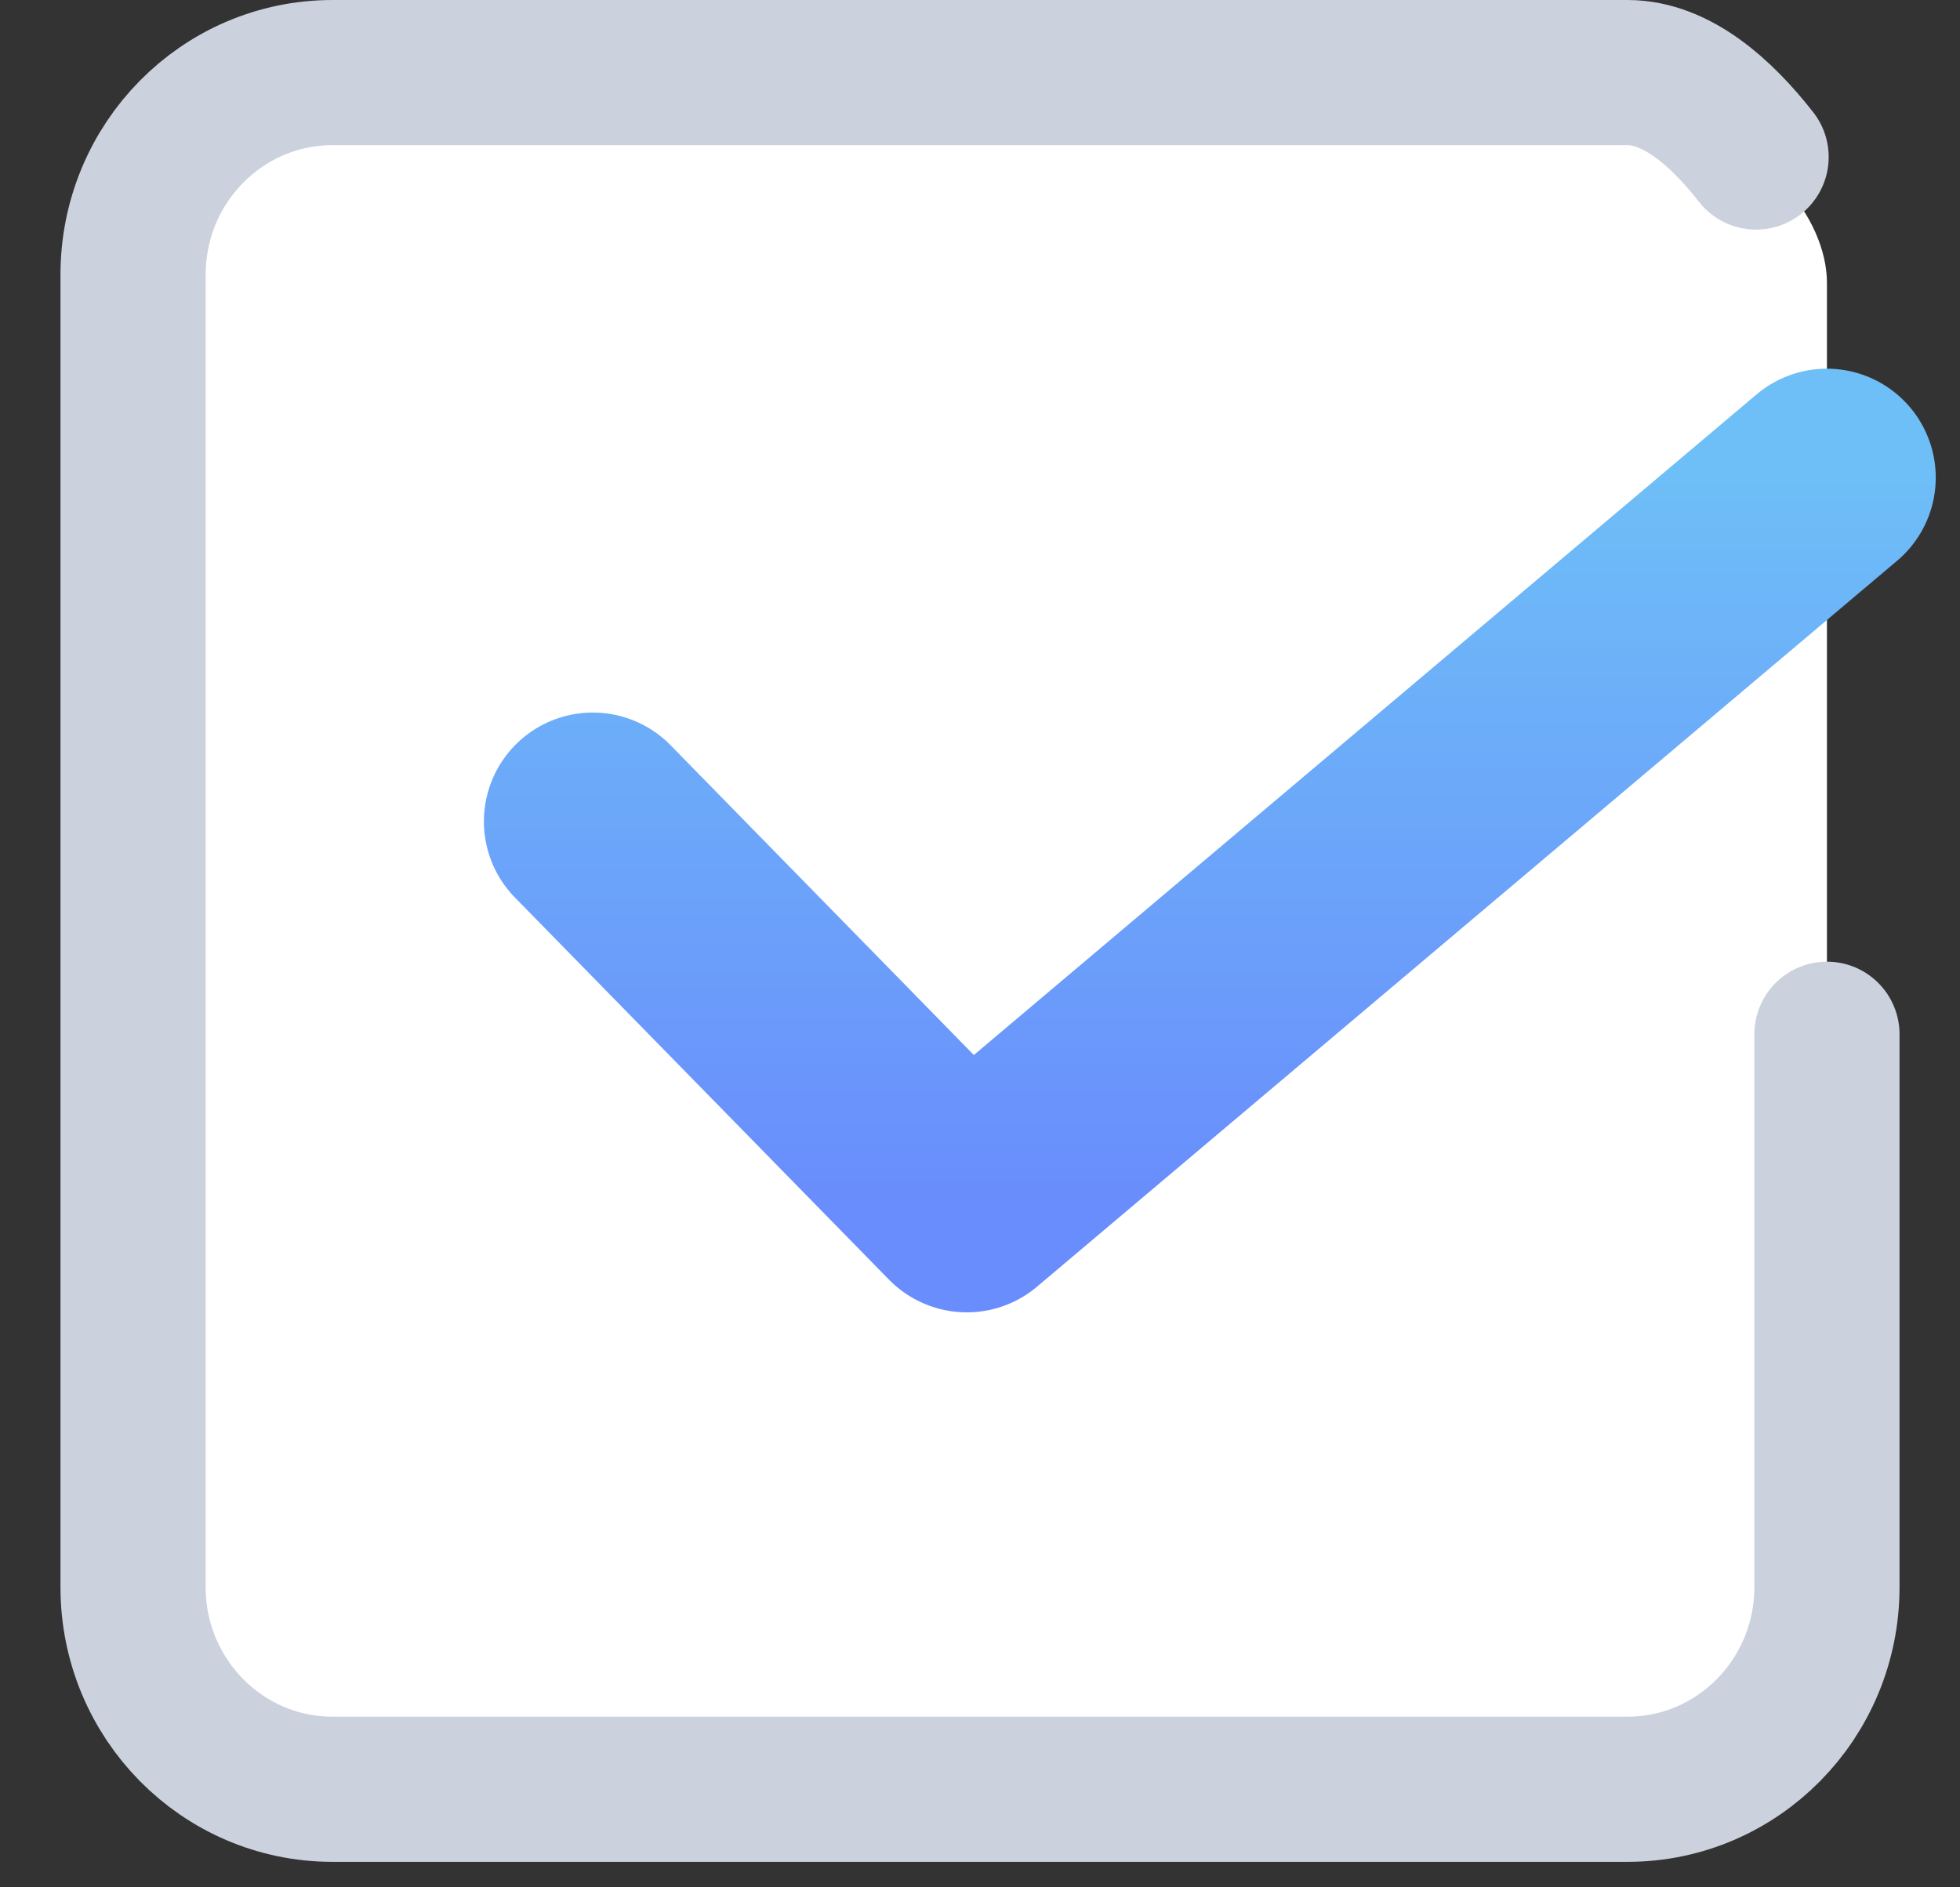
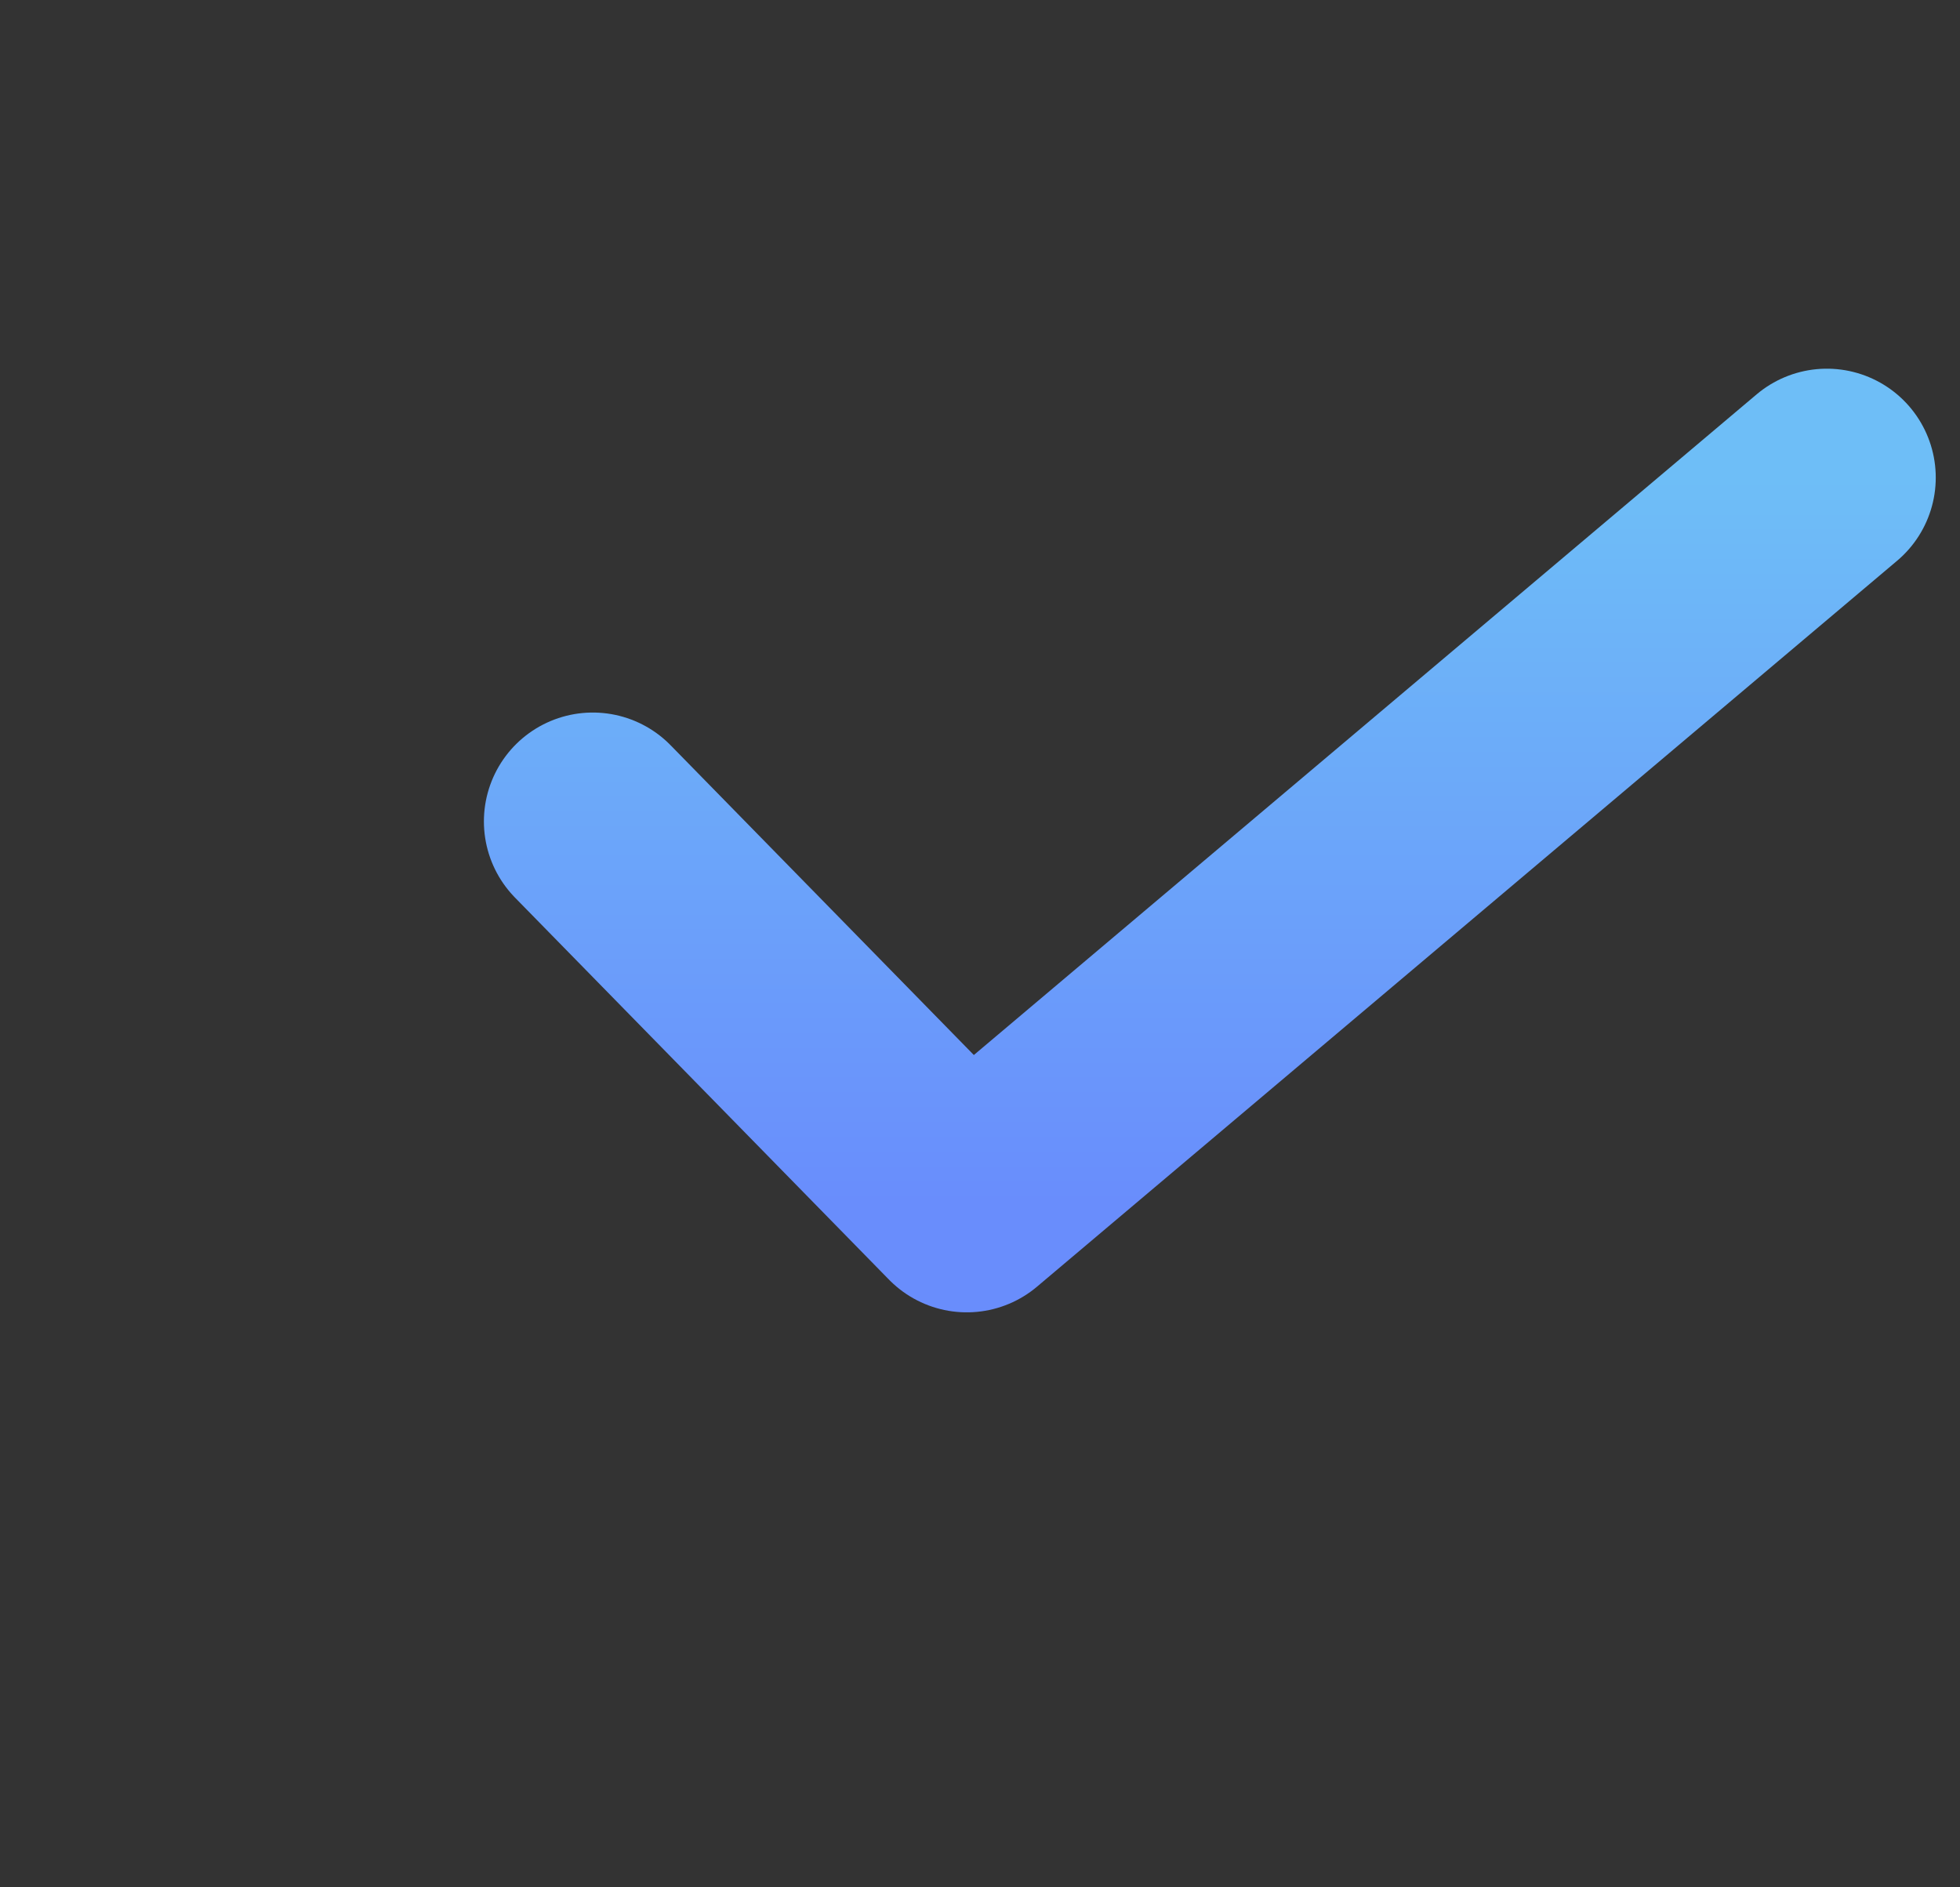
<svg xmlns="http://www.w3.org/2000/svg" width="27" height="26" viewBox="0 0 27 26" fill="none">
  <rect x="0" y="0" width="27" height="26" fill="#333333" stroke="none" />
-   <rect x="2.167" y="1.896" width="23" height="22" rx="2" fill="white" />
-   <path d="M25.167 14.248C25.167 17.528 25.167 21.865 25.167 21.865C25.167 23.402 23.937 24.649 22.42 24.649H4.58C3.063 24.649 1.833 23.402 1.833 21.865V3.784C1.833 2.246 3.063 1 4.58 1H22.42C23.095 1 23.713 1.551 24.191 2.163" stroke="#CCD1DE" stroke-width="2" stroke-miterlimit="10" stroke-linecap="round" />
  <path d="M8.166 11.316L13.318 16.579L25.166 6.579" stroke="url(#paint0_linear_7_92)" stroke-width="3" stroke-linecap="round" stroke-linejoin="round" />
  <defs>
    <linearGradient id="paint0_linear_7_92" x1="16.666" y1="6.579" x2="16.666" y2="16.579" gradientUnits="userSpaceOnUse">
      <stop stop-color="#6EBEF7" />
      <stop offset="1" stop-color="#698DFC" />
    </linearGradient>
  </defs>
</svg>